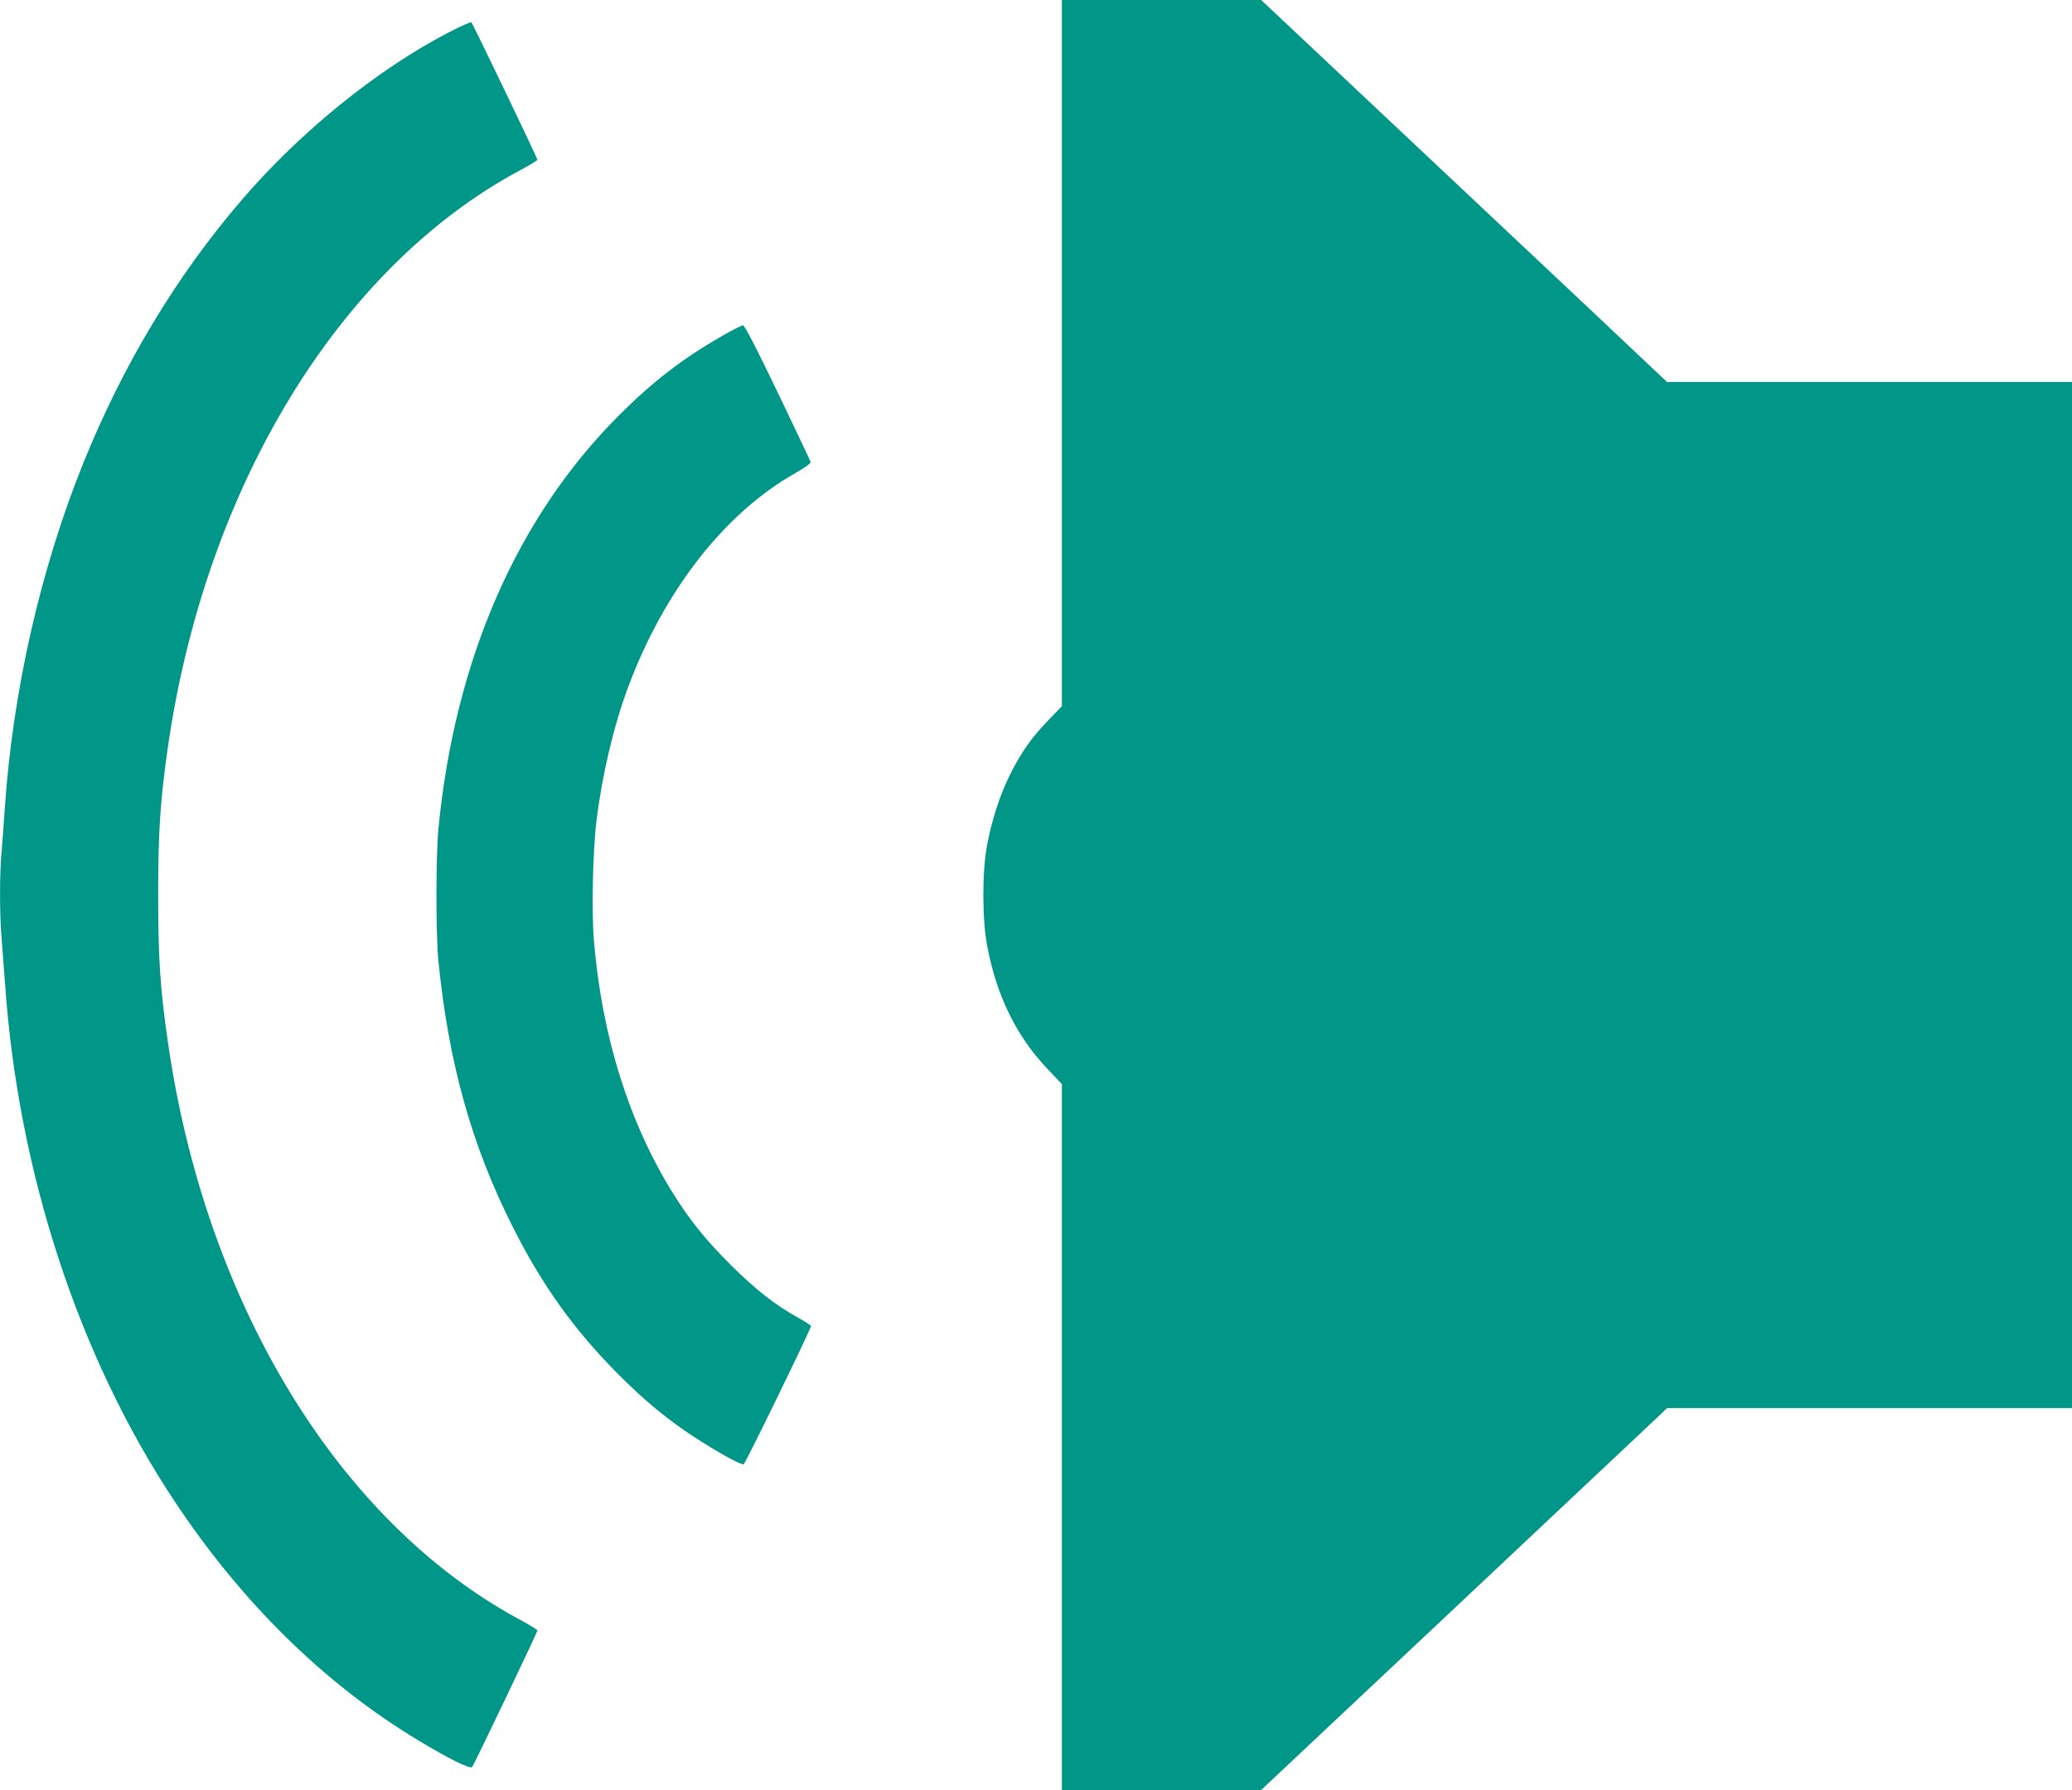
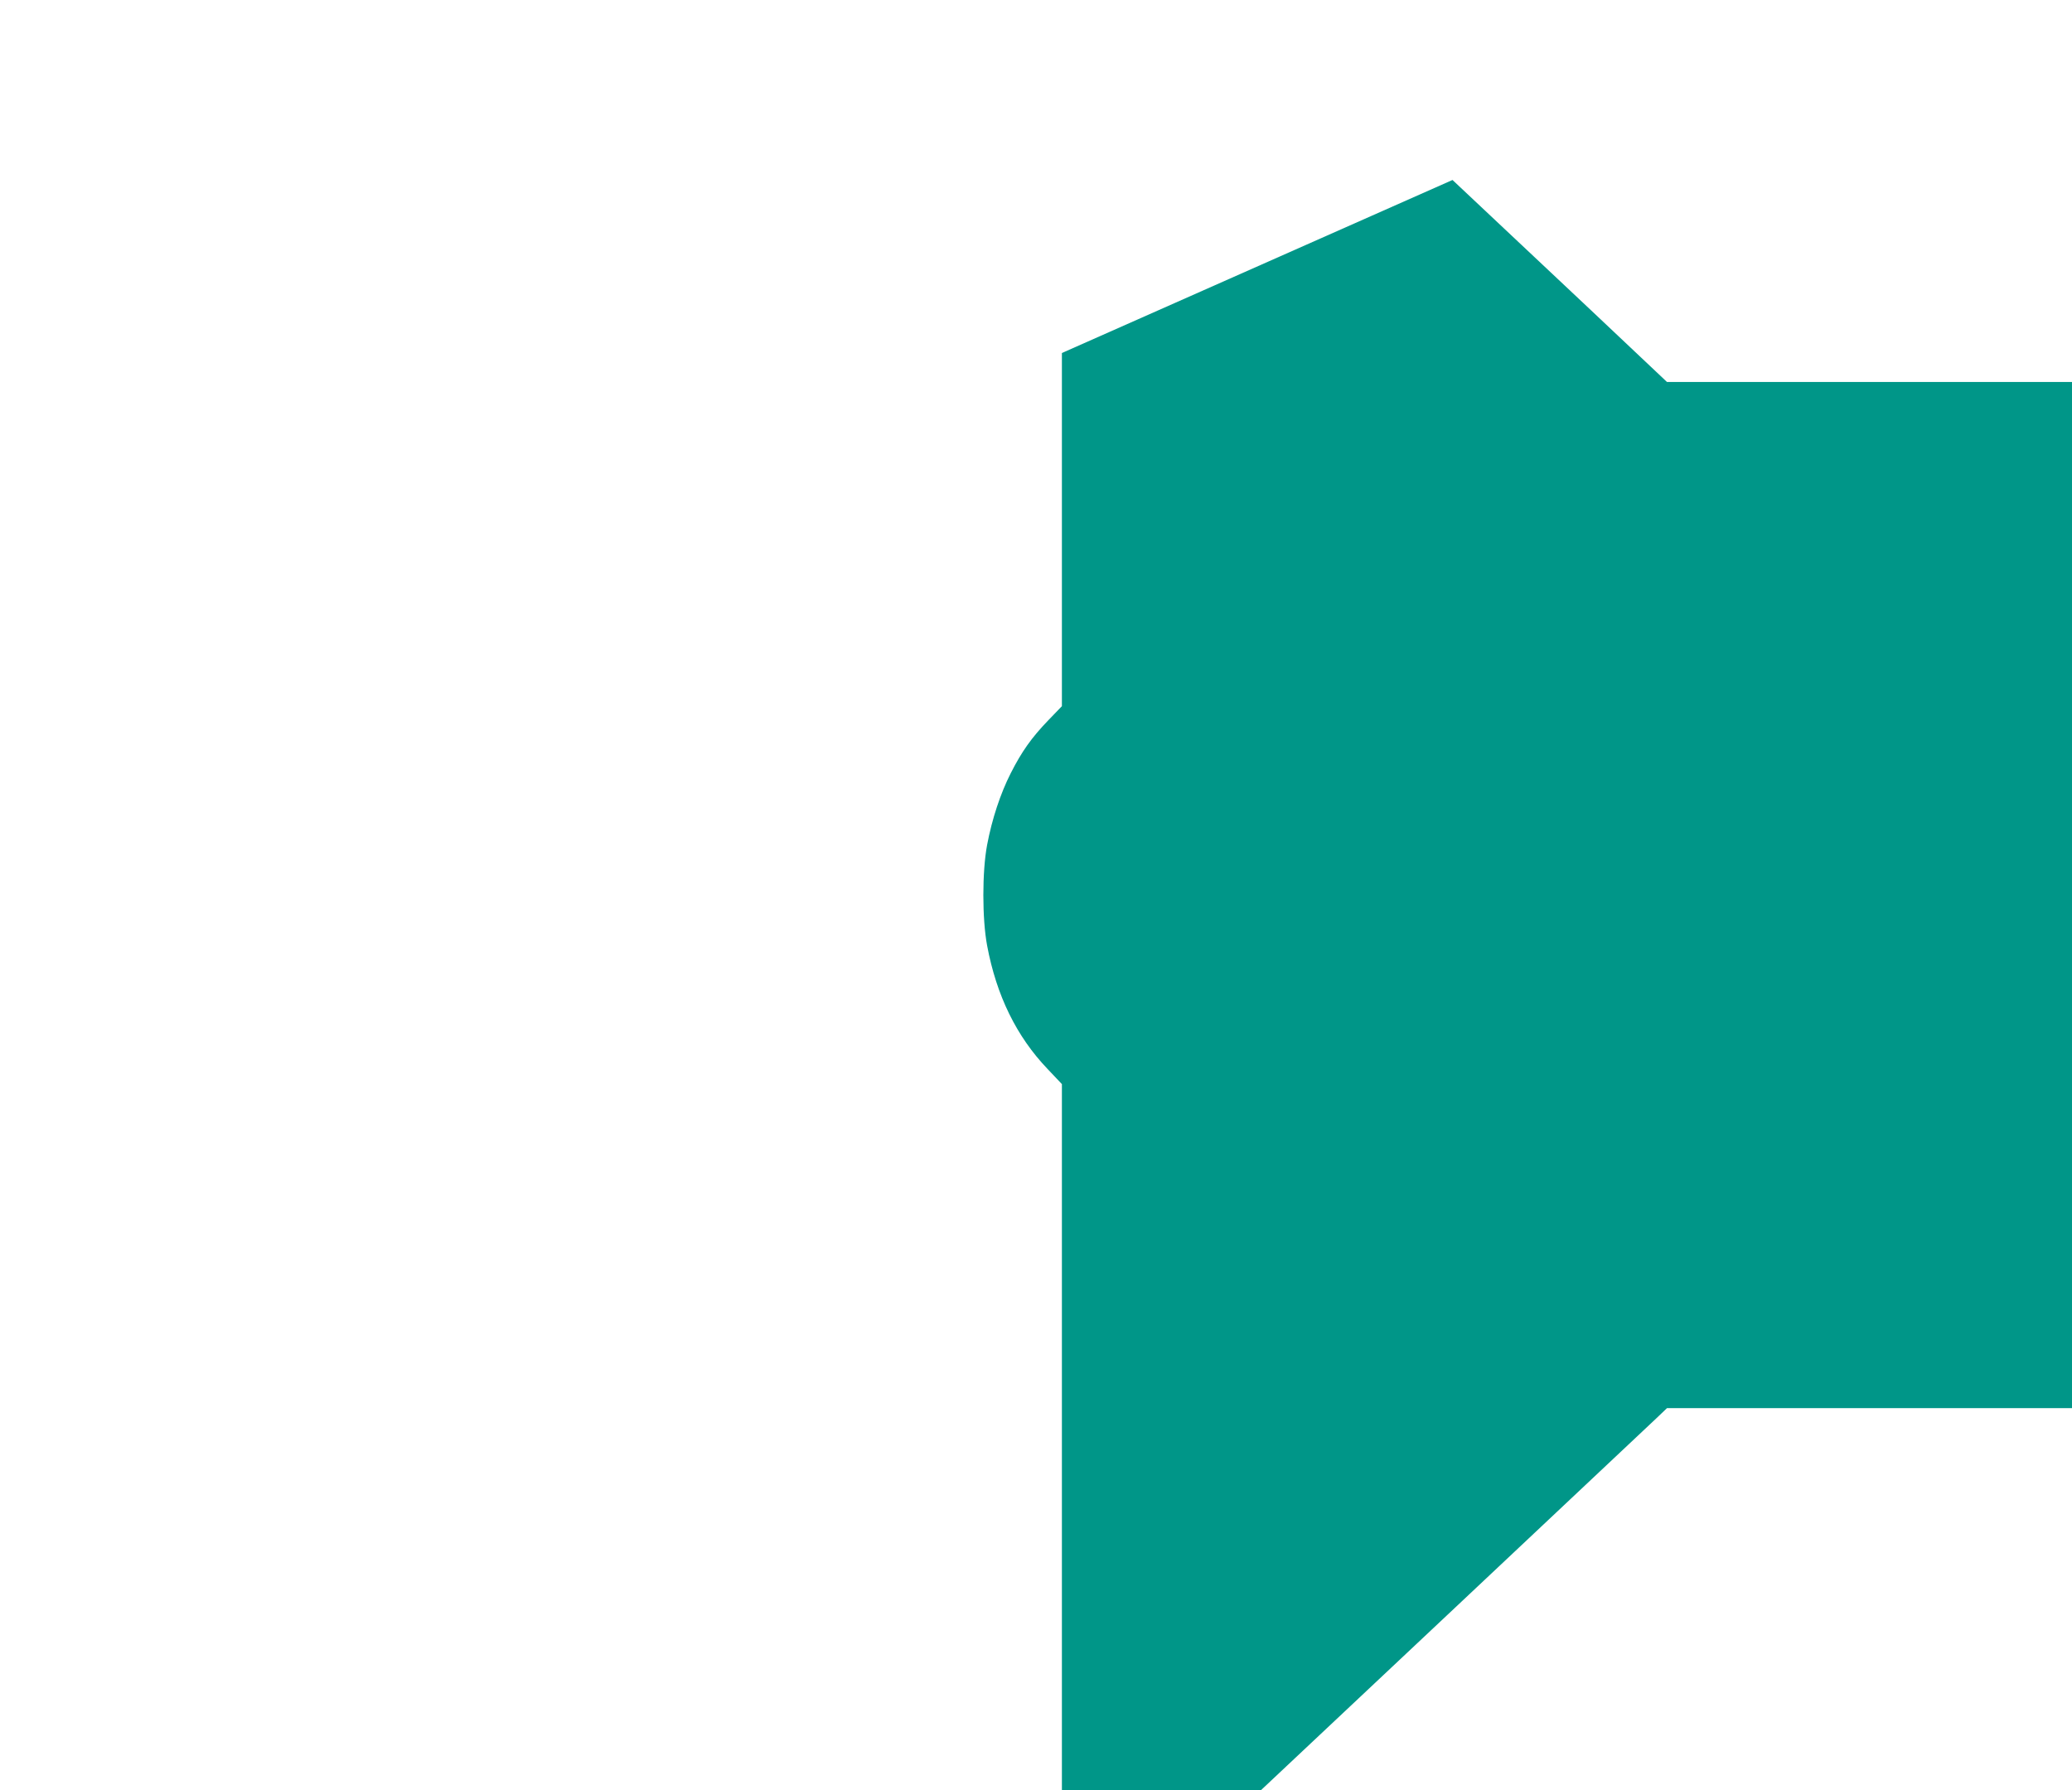
<svg xmlns="http://www.w3.org/2000/svg" version="1.0" width="1280pt" height="1106pt" viewBox="0 0 1280 1106" preserveAspectRatio="xMidYMid meet">
  <g transform="translate(0,1106) scale(0.1,-0.1)" fill="#009688" stroke="none">
-     <path d="M6560 8879 l0 -2182 -83 -86 c-105 -109 -165 -194 -233 -328 -64 -126 -116 -284 -146 -443 -31 -165 -31 -456 0 -622 58 -310 182 -562 373 -762 l89 -94 0 -2181 0 -2181 615 0 615 0 1188 1117 c653 614 1217 1145 1254 1180 l66 63 1251 0 1251 0 0 3170 0 3170 -1251 0 -1251 0 -72 68 c-39 38 -603 569 -1253 1180 l-1182 1112 -616 0 -615 0 0 -2181z" />
-     <path d="M2774 10861 c-445 -231 -919 -615 -1282 -1038 -403 -469 -733 -1018 -979 -1628 -263 -652 -434 -1406 -483 -2125 -6 -91 -15 -212 -20 -270 -13 -135 -13 -389 0 -538 5 -65 14 -189 21 -277 80 -1162 452 -2301 1044 -3195 416 -629 931 -1135 1510 -1483 188 -114 321 -179 332 -164 14 19 403 833 403 843 0 5 -50 36 -112 69 -1119 604 -1942 1958 -2172 3575 -47 325 -59 518 -59 900 0 382 12 574 58 900 230 1616 1057 2976 2174 3576 61 32 111 63 111 67 0 10 -398 839 -408 849 -4 4 -66 -24 -138 -61z" />
-     <path d="M4460 8984 c-245 -141 -427 -281 -635 -489 -629 -628 -1014 -1507 -1116 -2550 -17 -165 -17 -671 0 -830 64 -628 205 -1131 456 -1630 184 -366 381 -641 655 -916 160 -161 298 -275 465 -385 140 -92 294 -177 309 -171 11 5 416 837 416 854 0 4 -35 27 -78 51 -144 80 -264 174 -418 327 -153 153 -249 271 -353 437 -273 435 -443 975 -492 1566 -15 178 -7 558 16 742 34 278 106 586 194 821 222 598 596 1078 1034 1326 55 31 97 61 95 68 -2 7 -93 200 -203 429 -132 275 -205 416 -215 416 -8 0 -67 -30 -130 -66z" />
+     <path d="M6560 8879 l0 -2182 -83 -86 c-105 -109 -165 -194 -233 -328 -64 -126 -116 -284 -146 -443 -31 -165 -31 -456 0 -622 58 -310 182 -562 373 -762 l89 -94 0 -2181 0 -2181 615 0 615 0 1188 1117 c653 614 1217 1145 1254 1180 l66 63 1251 0 1251 0 0 3170 0 3170 -1251 0 -1251 0 -72 68 c-39 38 -603 569 -1253 1180 z" />
  </g>
</svg>